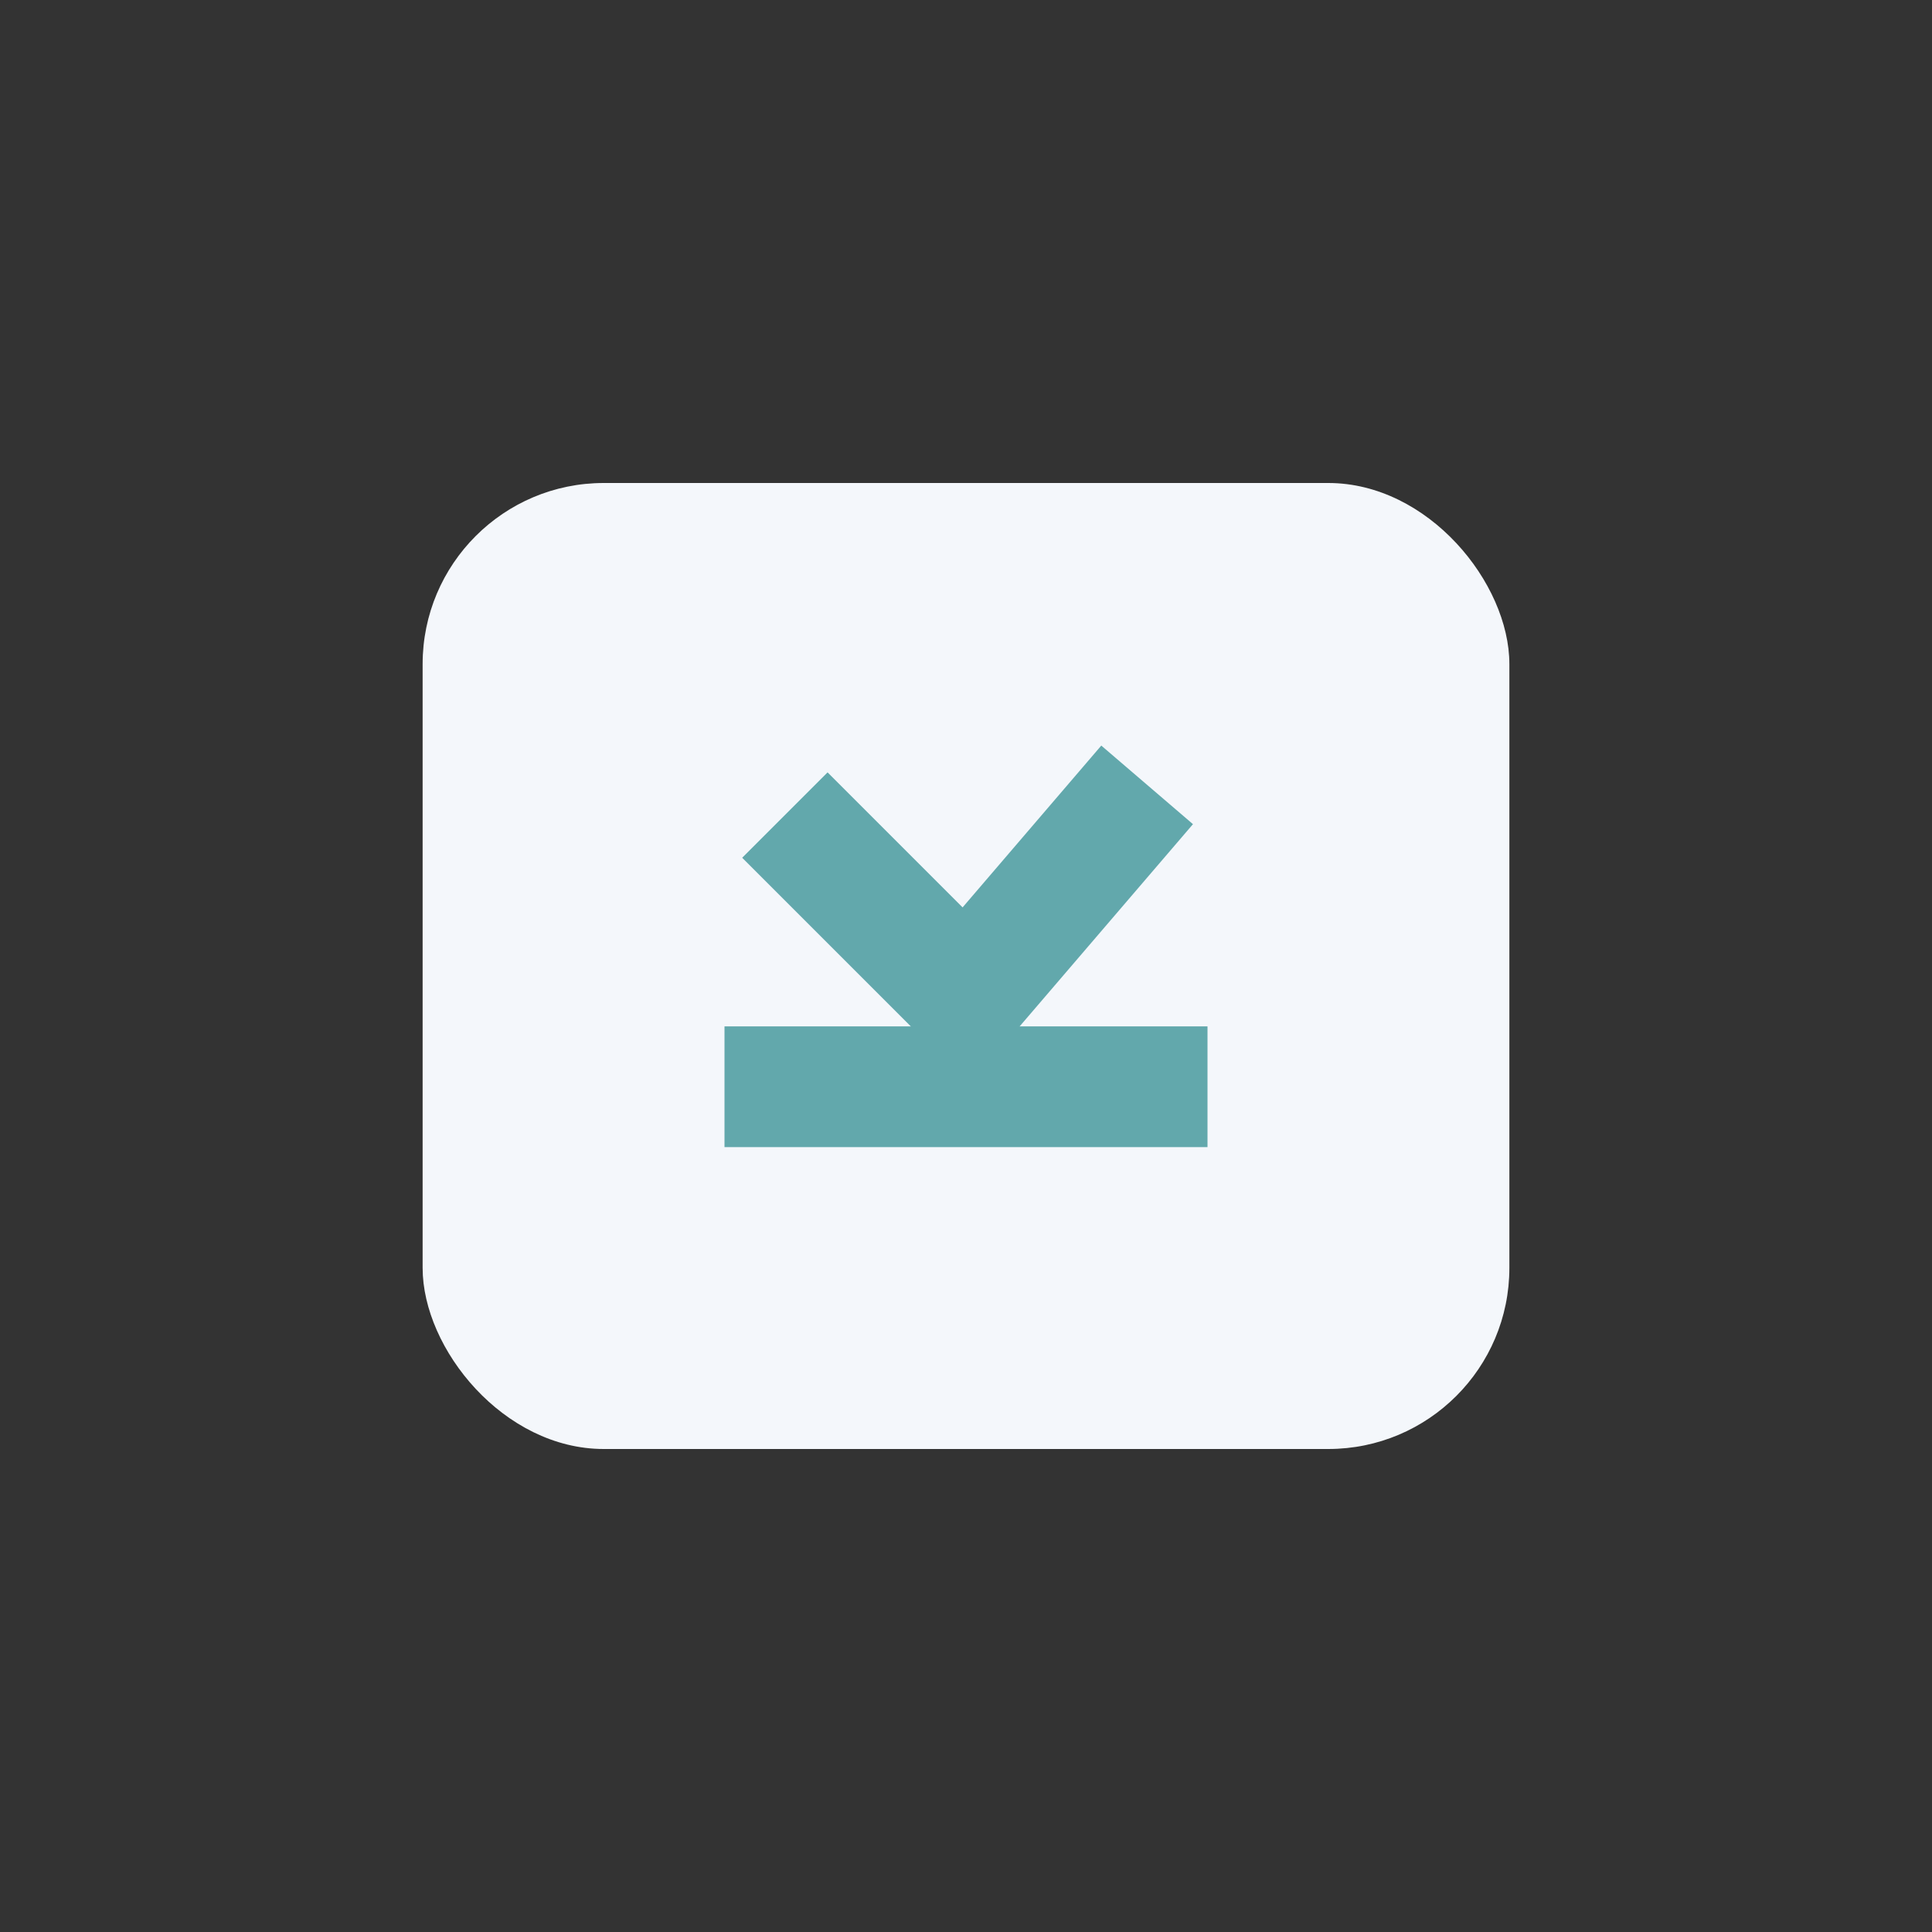
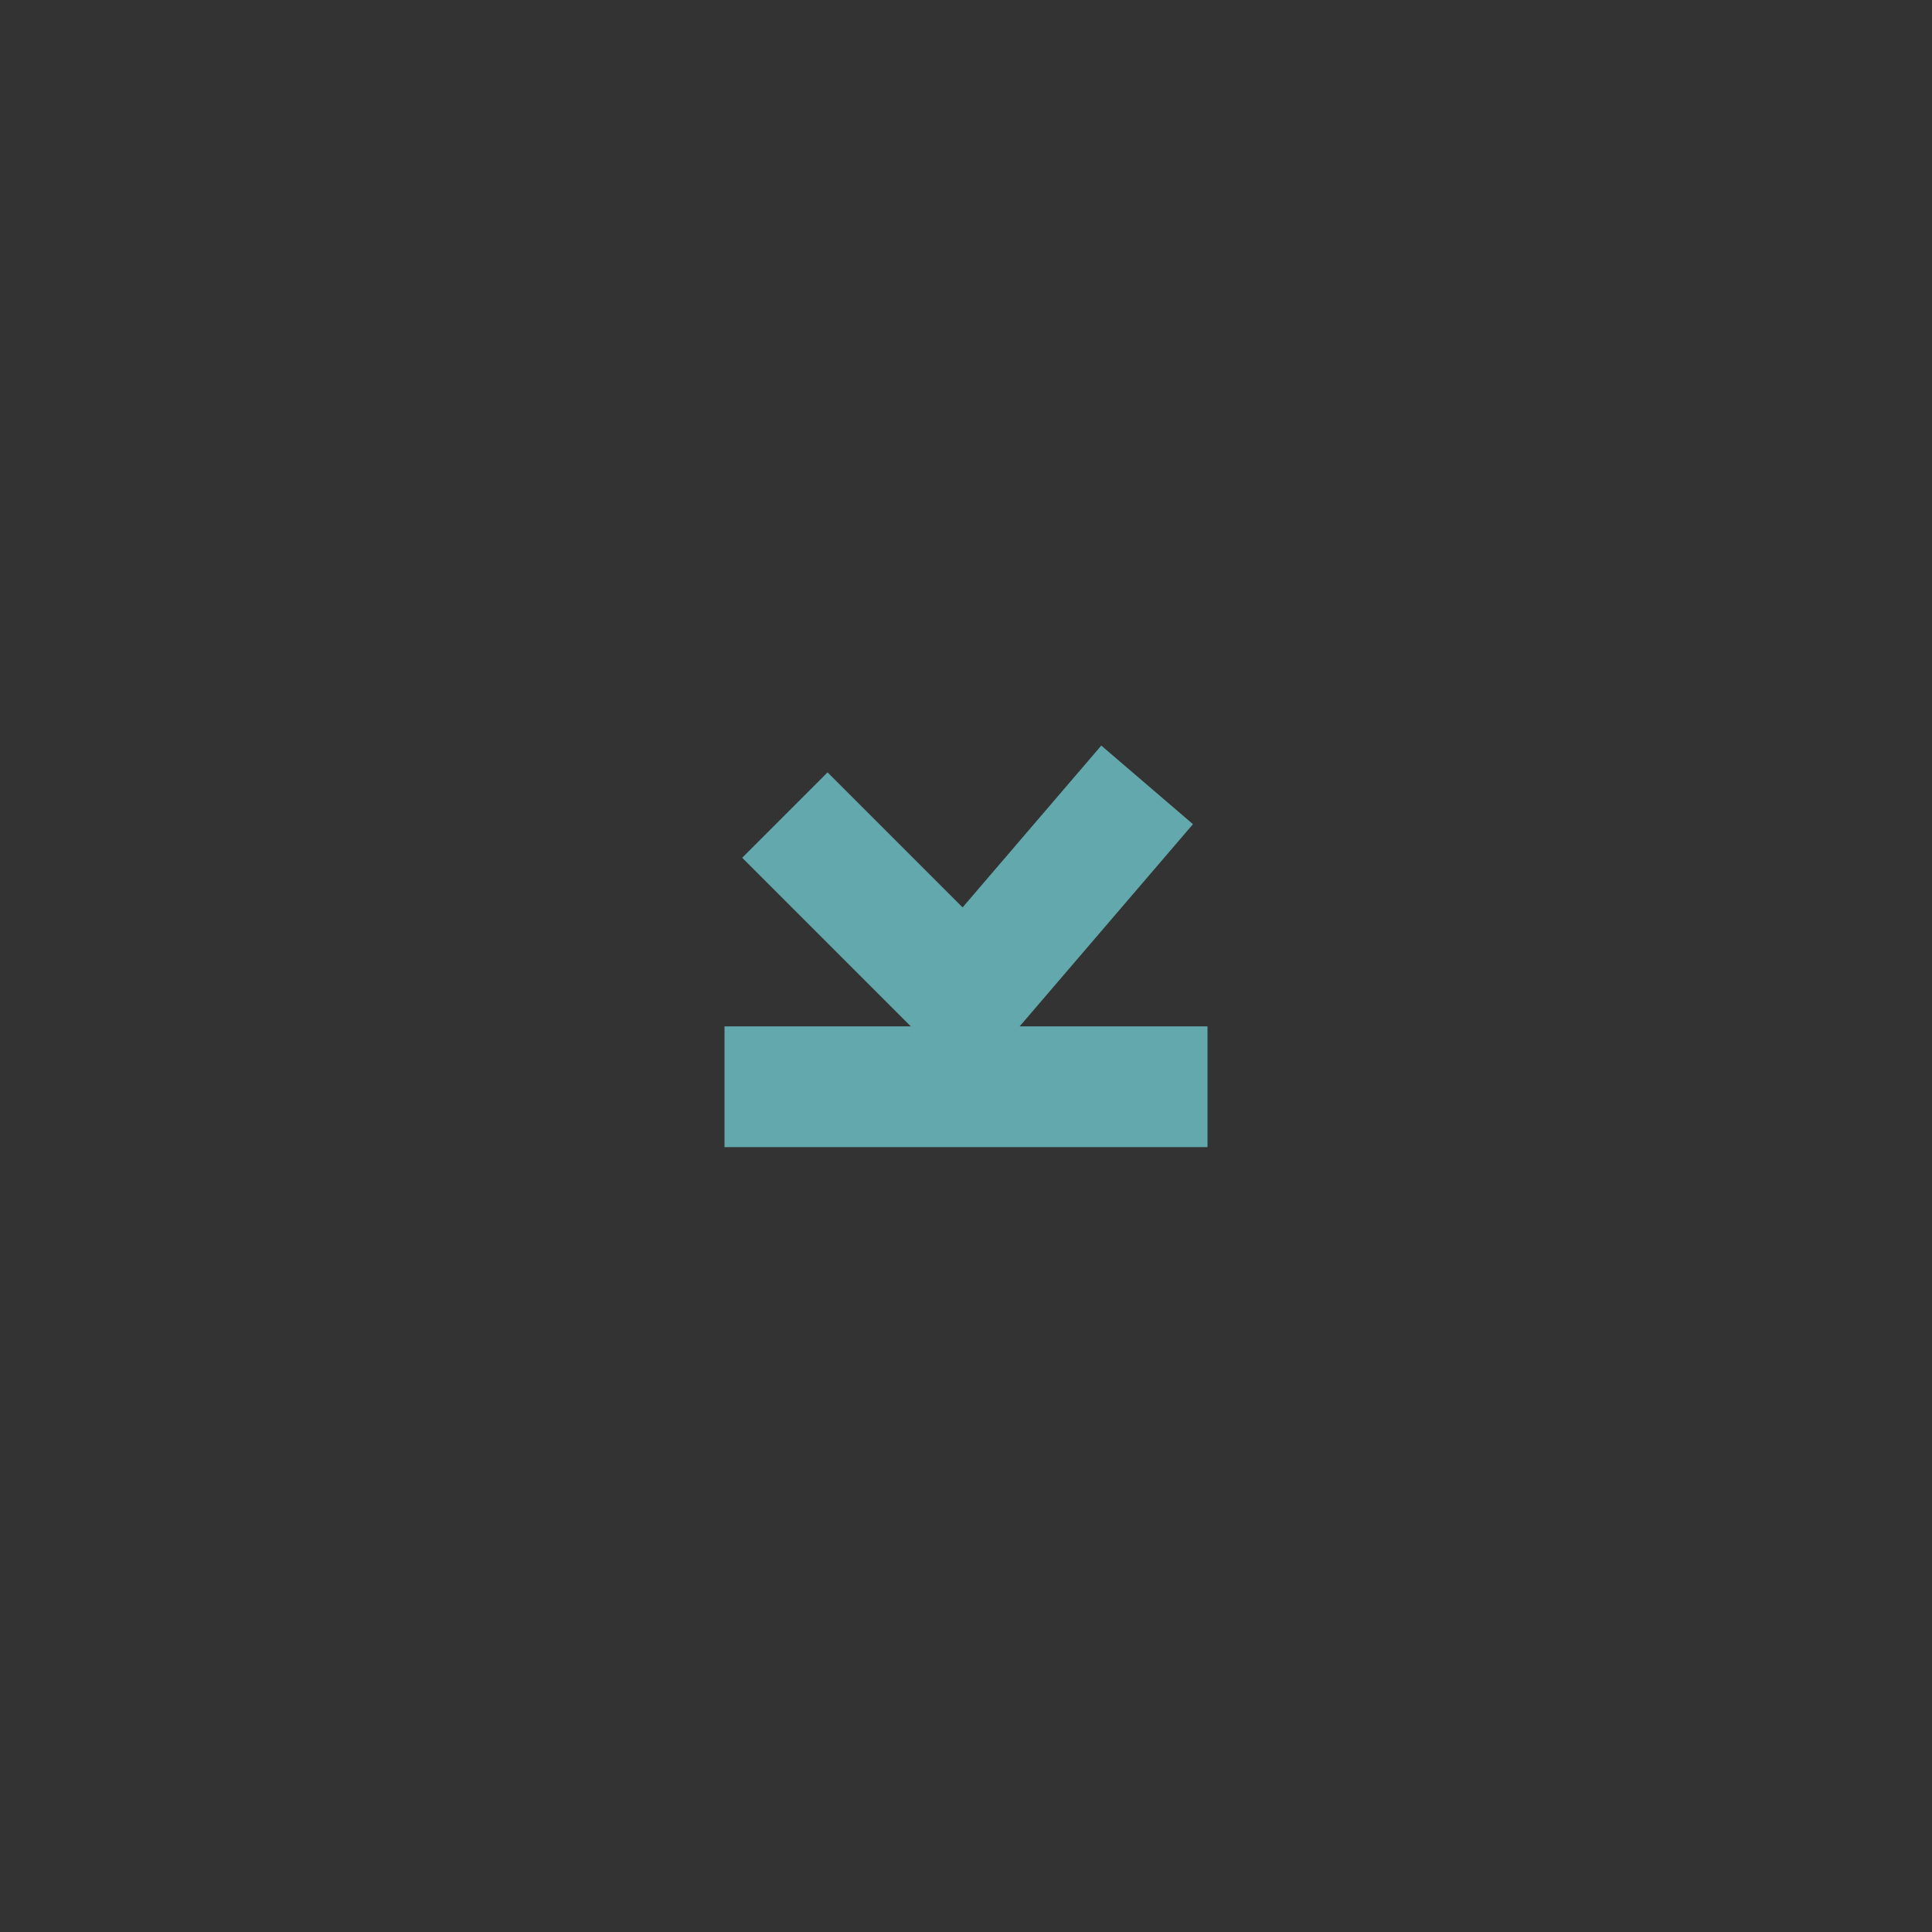
<svg xmlns="http://www.w3.org/2000/svg" width="32" height="32" viewBox="0 0 32 32">
  <rect x="0" y="0" width="32" height="32" fill="#333333" stroke="none" />
-   <rect x="7" y="8" width="18" height="16" rx="3" fill="#F4F7FB" />
  <path d="M13 13.5l3 3 3-3.5" stroke="#62A8AC" stroke-width="2" fill="none" />
  <rect x="12" y="17" width="8" height="2" fill="#62A8AC" />
</svg>